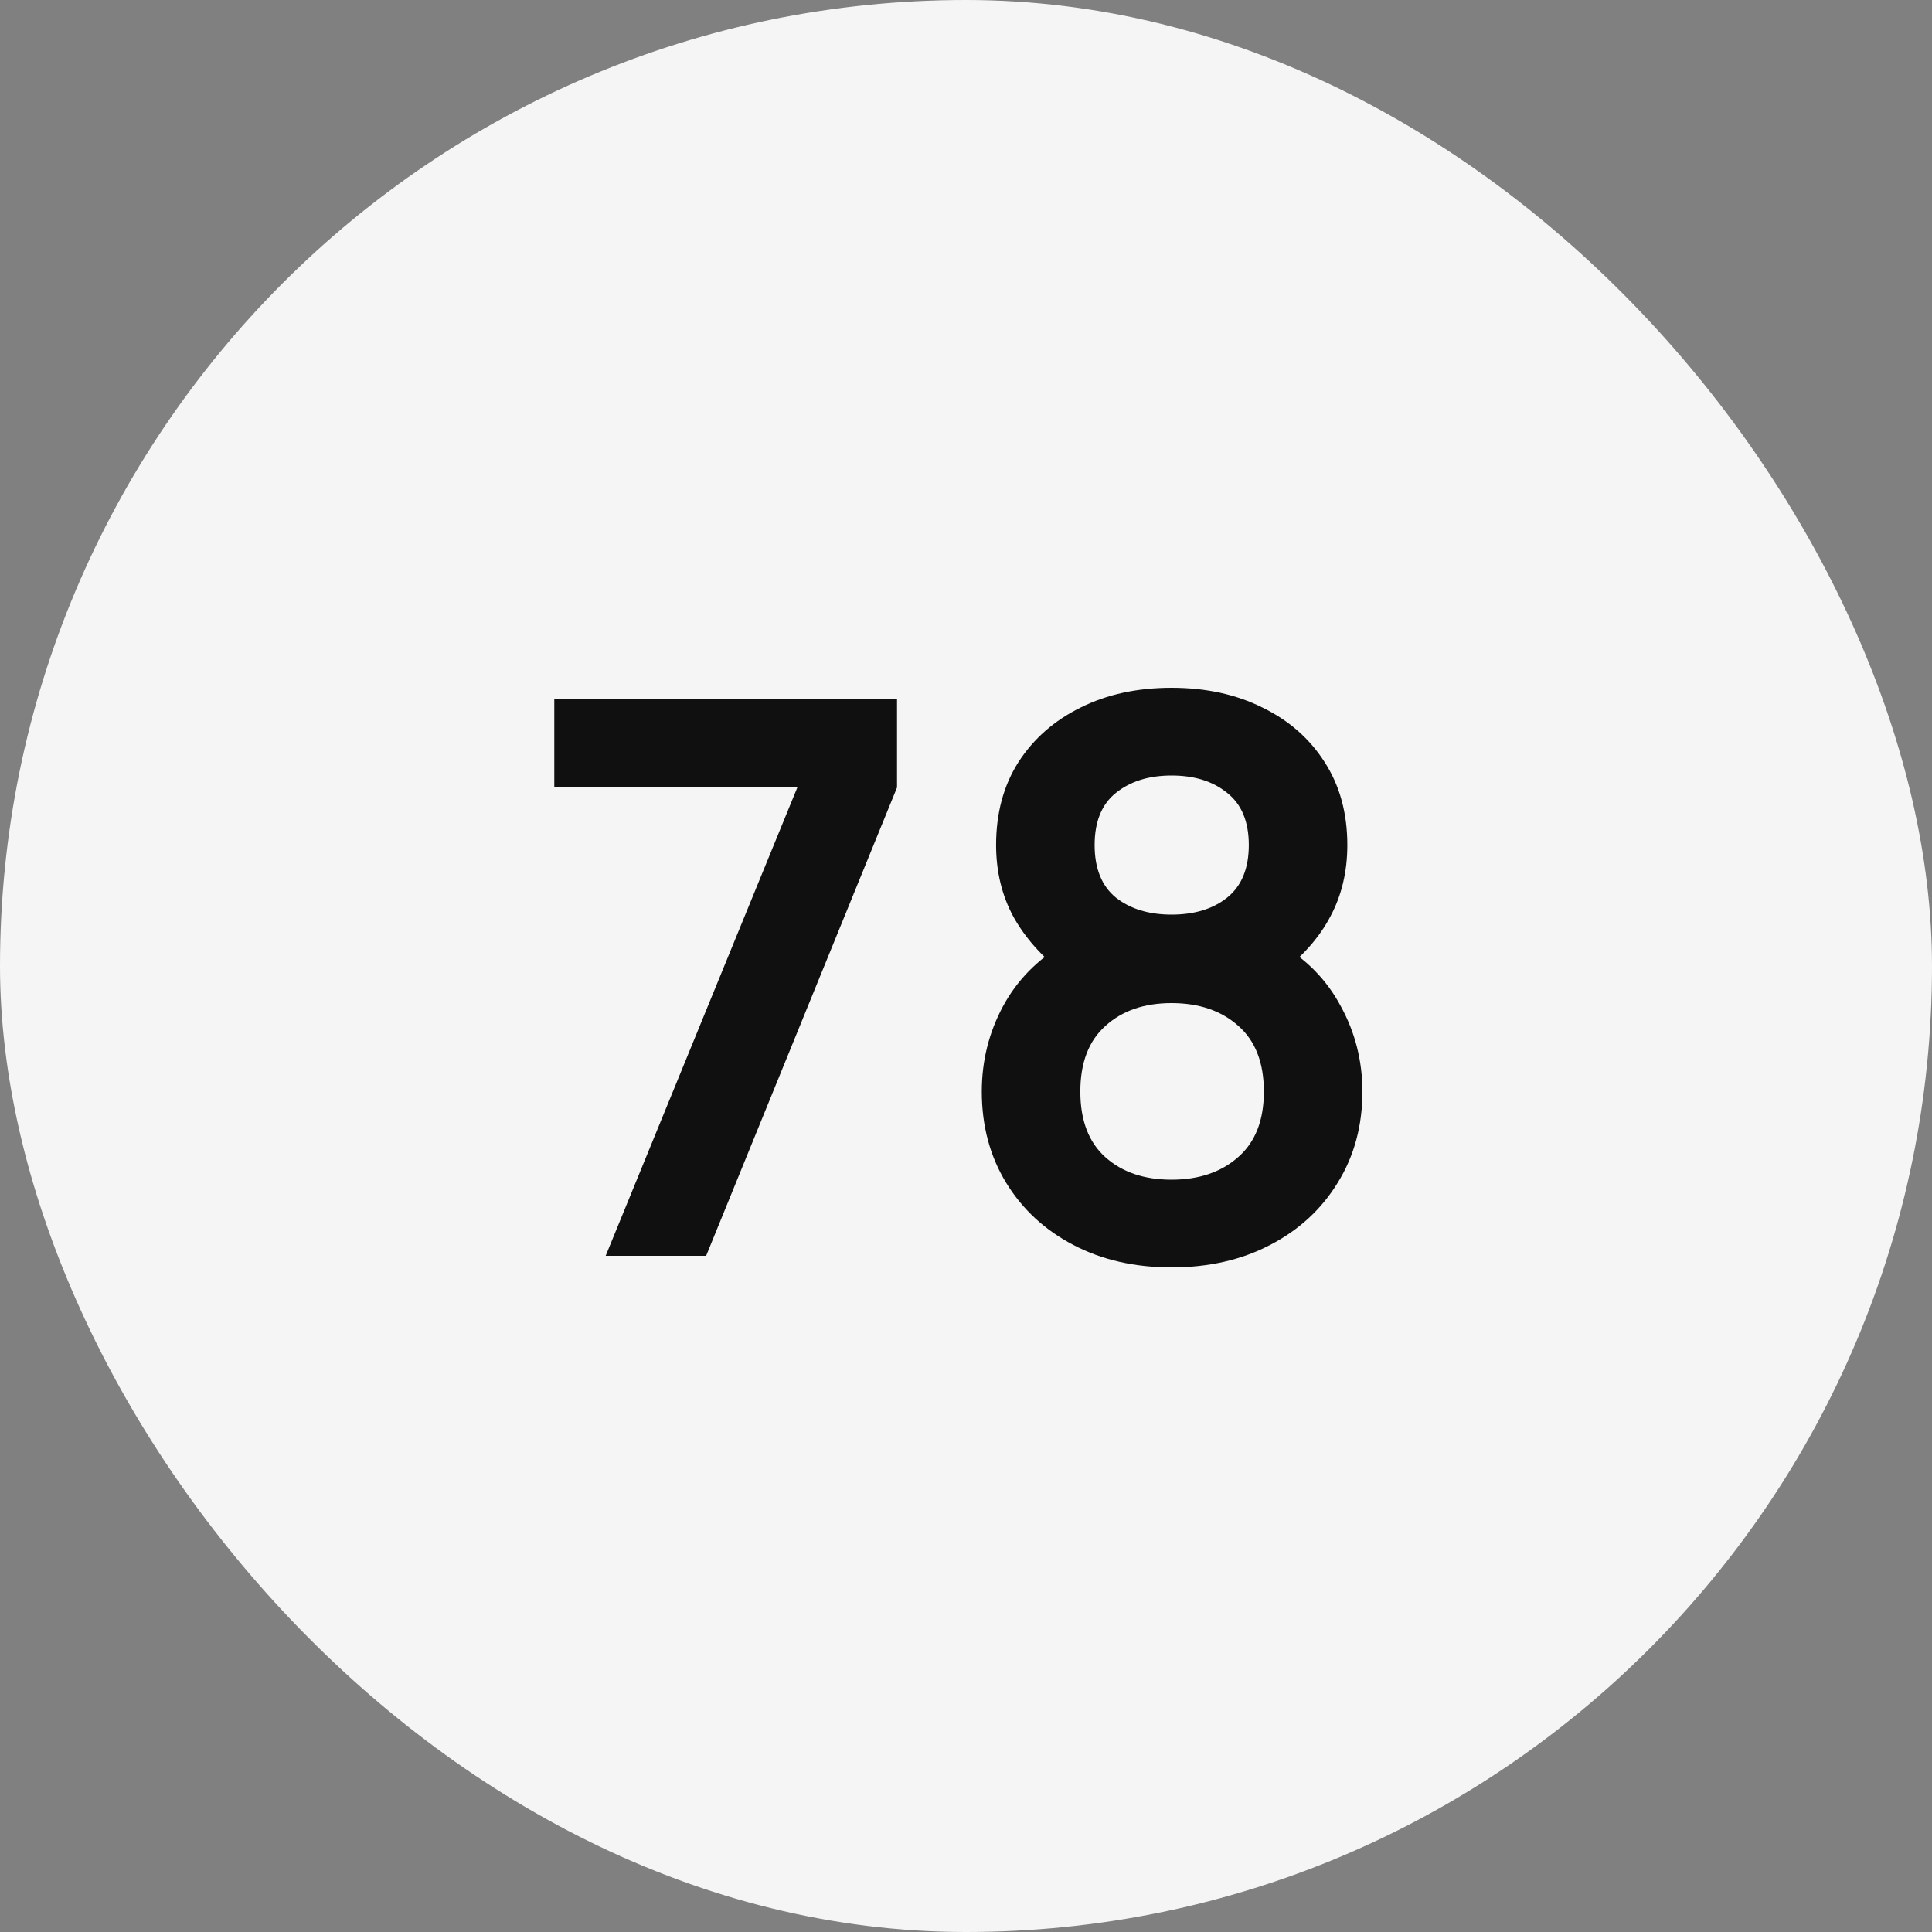
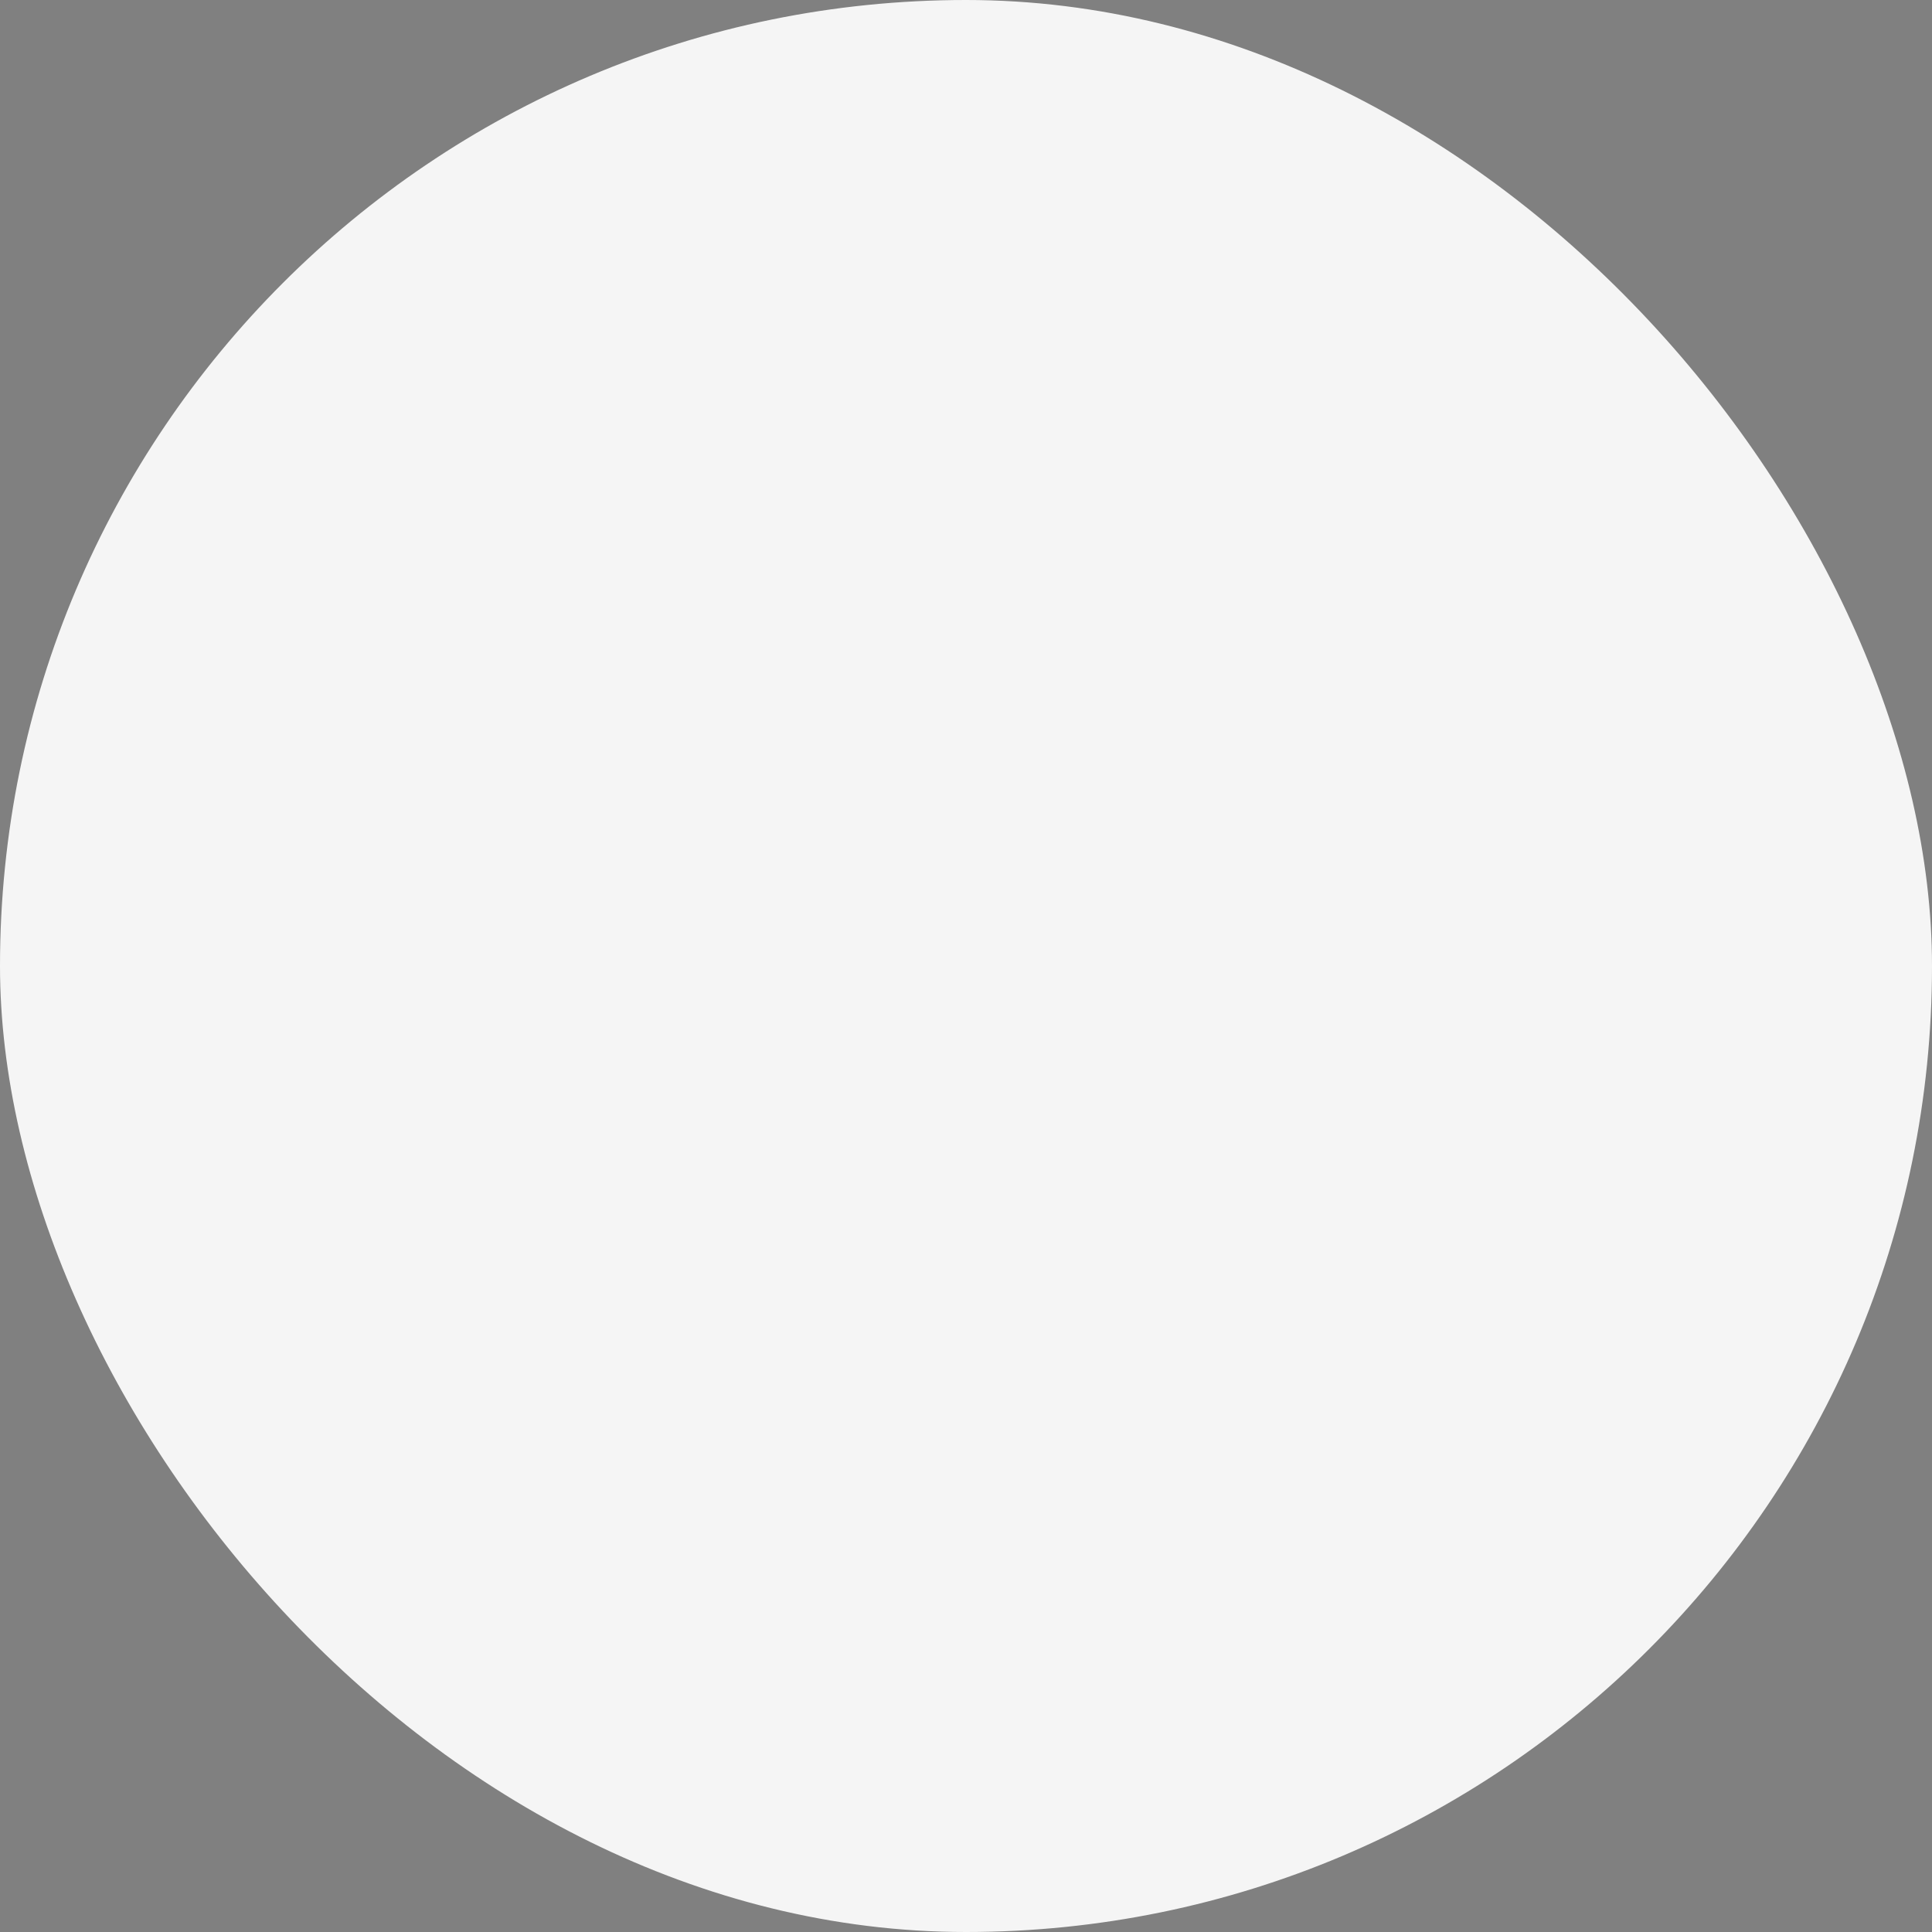
<svg xmlns="http://www.w3.org/2000/svg" width="90" height="90" viewBox="0 0 90 90" fill="none">
  <rect x="0" y="0" width="90" height="90" fill="#808080" stroke="none" />
  <rect width="90" height="90" rx="45" fill="#F5F5F5" />
-   <path d="M28.215 58.5L37.143 36.684H25.821V32.58H41.787V36.684L32.895 58.5H28.215ZM54.574 59.04C52.858 59.04 51.334 58.692 50.002 57.996C48.67 57.3 47.626 56.334 46.87 55.098C46.114 53.862 45.736 52.446 45.736 50.85C45.736 49.422 46.066 48.096 46.726 46.872C47.386 45.648 48.352 44.67 49.624 43.938L49.534 45.324C48.538 44.568 47.764 43.698 47.212 42.714C46.672 41.718 46.402 40.602 46.402 39.366C46.402 37.878 46.75 36.588 47.446 35.496C48.154 34.404 49.12 33.558 50.344 32.958C51.568 32.346 52.978 32.04 54.574 32.04C56.17 32.04 57.58 32.346 58.804 32.958C60.04 33.558 61.006 34.404 61.702 35.496C62.41 36.588 62.764 37.878 62.764 39.366C62.764 40.602 62.5 41.712 61.972 42.696C61.456 43.68 60.67 44.568 59.614 45.36L59.596 43.956C60.844 44.664 61.798 45.636 62.458 46.872C63.13 48.096 63.466 49.422 63.466 50.85C63.466 52.446 63.082 53.862 62.314 55.098C61.558 56.334 60.508 57.3 59.164 57.996C57.832 58.692 56.302 59.04 54.574 59.04ZM54.574 54.954C55.846 54.954 56.878 54.606 57.67 53.91C58.474 53.214 58.876 52.194 58.876 50.85C58.876 49.506 58.48 48.486 57.688 47.79C56.896 47.082 55.858 46.728 54.574 46.728C53.302 46.728 52.276 47.082 51.496 47.79C50.716 48.486 50.326 49.506 50.326 50.85C50.326 52.194 50.716 53.214 51.496 53.91C52.276 54.606 53.302 54.954 54.574 54.954ZM54.574 42.606C55.642 42.606 56.506 42.342 57.166 41.814C57.838 41.274 58.174 40.458 58.174 39.366C58.174 38.274 57.838 37.464 57.166 36.936C56.506 36.396 55.642 36.126 54.574 36.126C53.518 36.126 52.654 36.396 51.982 36.936C51.322 37.464 50.992 38.274 50.992 39.366C50.992 40.458 51.322 41.274 51.982 41.814C52.654 42.342 53.518 42.606 54.574 42.606Z" fill="#101010" />
</svg>